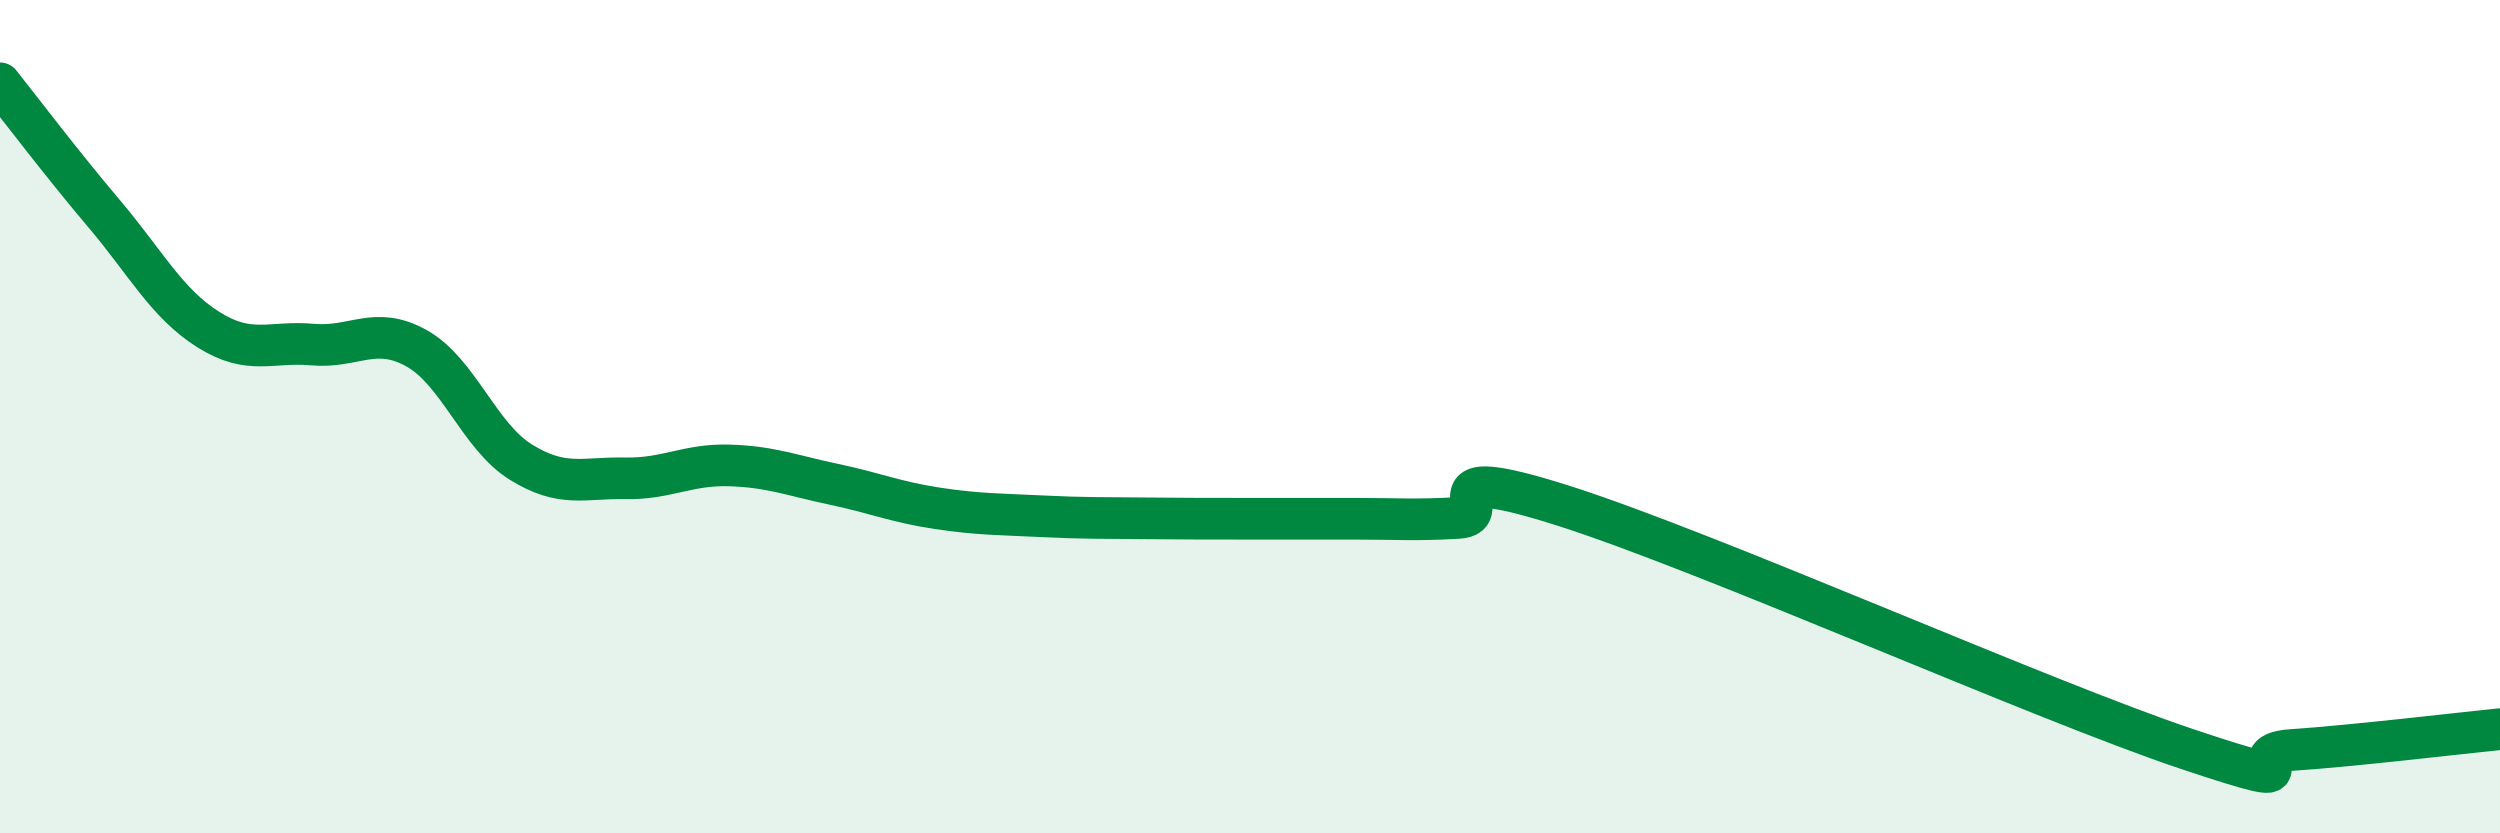
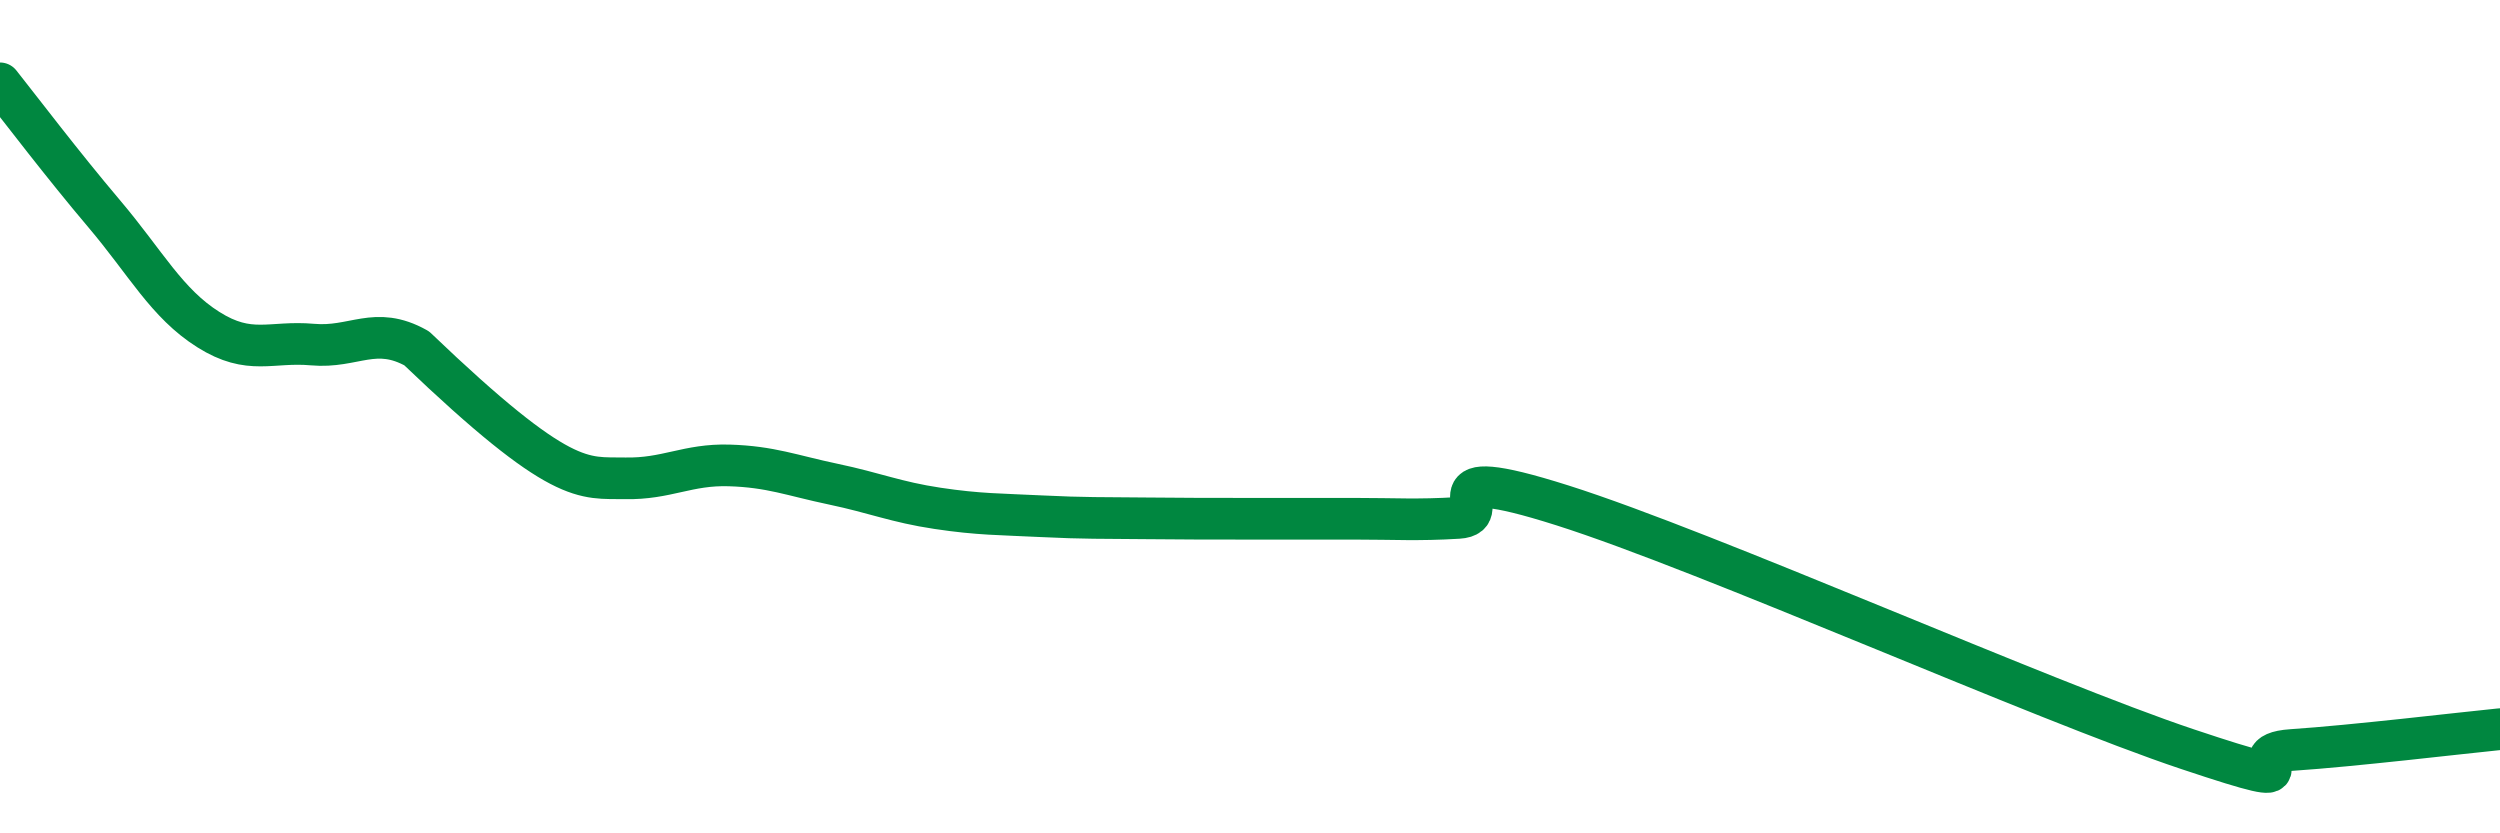
<svg xmlns="http://www.w3.org/2000/svg" width="60" height="20" viewBox="0 0 60 20">
-   <path d="M 0,2 C 0.5,2.63 1.5,3.95 2.5,5.13 C 3.5,6.31 4,7.28 5,7.91 C 6,8.54 6.5,8.18 7.5,8.27 C 8.5,8.36 9,7.8 10,8.36 C 11,8.92 11.5,10.47 12.5,11.09 C 13.5,11.71 14,11.46 15,11.48 C 16,11.5 16.5,11.14 17.5,11.17 C 18.5,11.2 19,11.41 20,11.62 C 21,11.83 21.5,12.05 22.5,12.2 C 23.5,12.35 24,12.34 25,12.39 C 26,12.44 26.5,12.43 27.5,12.44 C 28.5,12.45 29,12.45 30,12.45 C 31,12.45 31.5,12.45 32.5,12.45 C 33.5,12.45 34,12.49 35,12.43 C 36,12.37 34,11.02 37.5,12.13 C 41,13.24 49,16.81 52.5,17.98 C 56,19.15 53.5,18.1 55,18 C 56.5,17.9 59,17.6 60,17.5L60 20L0 20Z" fill="#008740" opacity="0.1" stroke-linecap="round" stroke-linejoin="round" />
-   <path d="M 0,2 C 0.5,2.63 1.5,3.95 2.5,5.13 C 3.5,6.31 4,7.28 5,7.91 C 6,8.54 6.5,8.18 7.5,8.27 C 8.5,8.36 9,7.8 10,8.36 C 11,8.92 11.5,10.47 12.5,11.09 C 13.5,11.71 14,11.46 15,11.48 C 16,11.5 16.5,11.14 17.5,11.17 C 18.5,11.2 19,11.41 20,11.62 C 21,11.83 21.5,12.05 22.5,12.2 C 23.5,12.35 24,12.34 25,12.39 C 26,12.44 26.5,12.43 27.5,12.44 C 28.5,12.45 29,12.45 30,12.45 C 31,12.45 31.5,12.45 32.5,12.45 C 33.5,12.45 34,12.49 35,12.43 C 36,12.37 34,11.02 37.5,12.13 C 41,13.24 49,16.81 52.5,17.98 C 56,19.15 53.5,18.1 55,18 C 56.5,17.9 59,17.6 60,17.5" stroke="#008740" stroke-width="1" fill="none" stroke-linecap="round" stroke-linejoin="round" />
+   <path d="M 0,2 C 0.5,2.63 1.5,3.95 2.5,5.13 C 3.5,6.31 4,7.28 5,7.91 C 6,8.54 6.5,8.18 7.5,8.27 C 8.5,8.36 9,7.8 10,8.36 C 13.5,11.71 14,11.46 15,11.48 C 16,11.5 16.5,11.14 17.5,11.17 C 18.5,11.2 19,11.41 20,11.62 C 21,11.83 21.5,12.05 22.5,12.2 C 23.5,12.35 24,12.34 25,12.39 C 26,12.44 26.5,12.43 27.5,12.44 C 28.5,12.45 29,12.45 30,12.45 C 31,12.45 31.5,12.45 32.5,12.45 C 33.5,12.45 34,12.49 35,12.43 C 36,12.37 34,11.02 37.5,12.13 C 41,13.24 49,16.81 52.5,17.98 C 56,19.15 53.5,18.1 55,18 C 56.5,17.9 59,17.6 60,17.5" stroke="#008740" stroke-width="1" fill="none" stroke-linecap="round" stroke-linejoin="round" />
</svg>